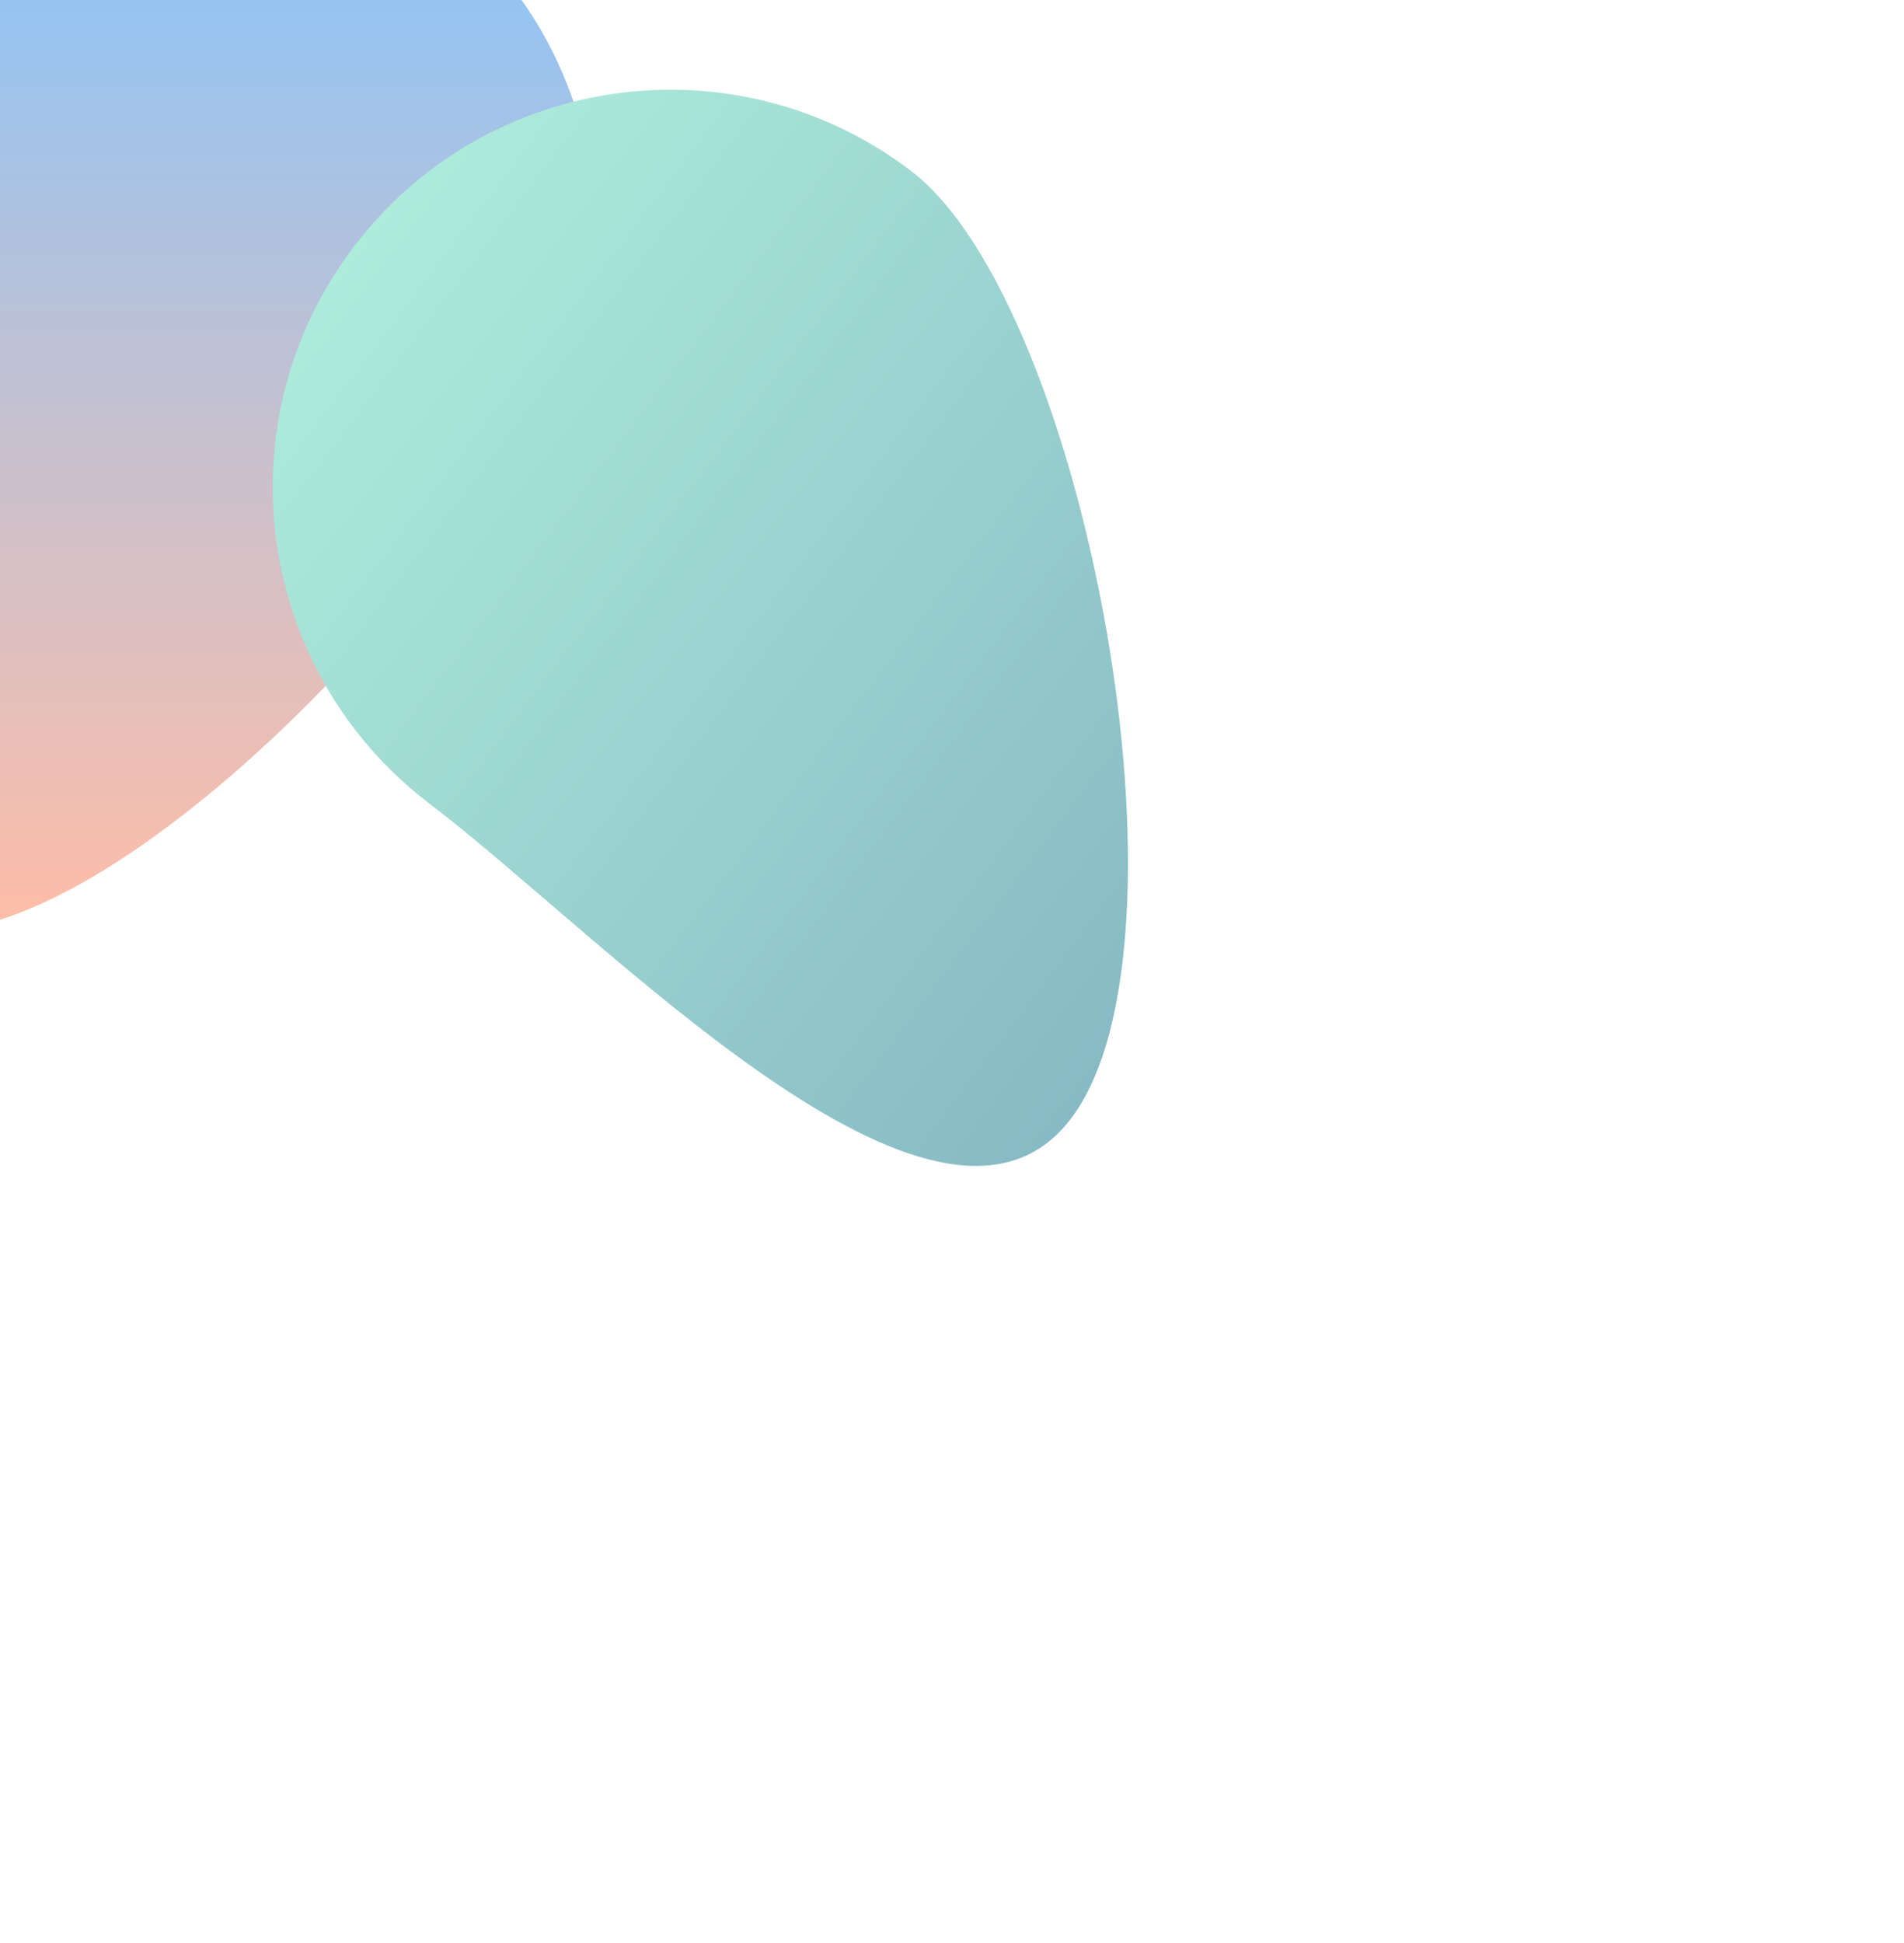
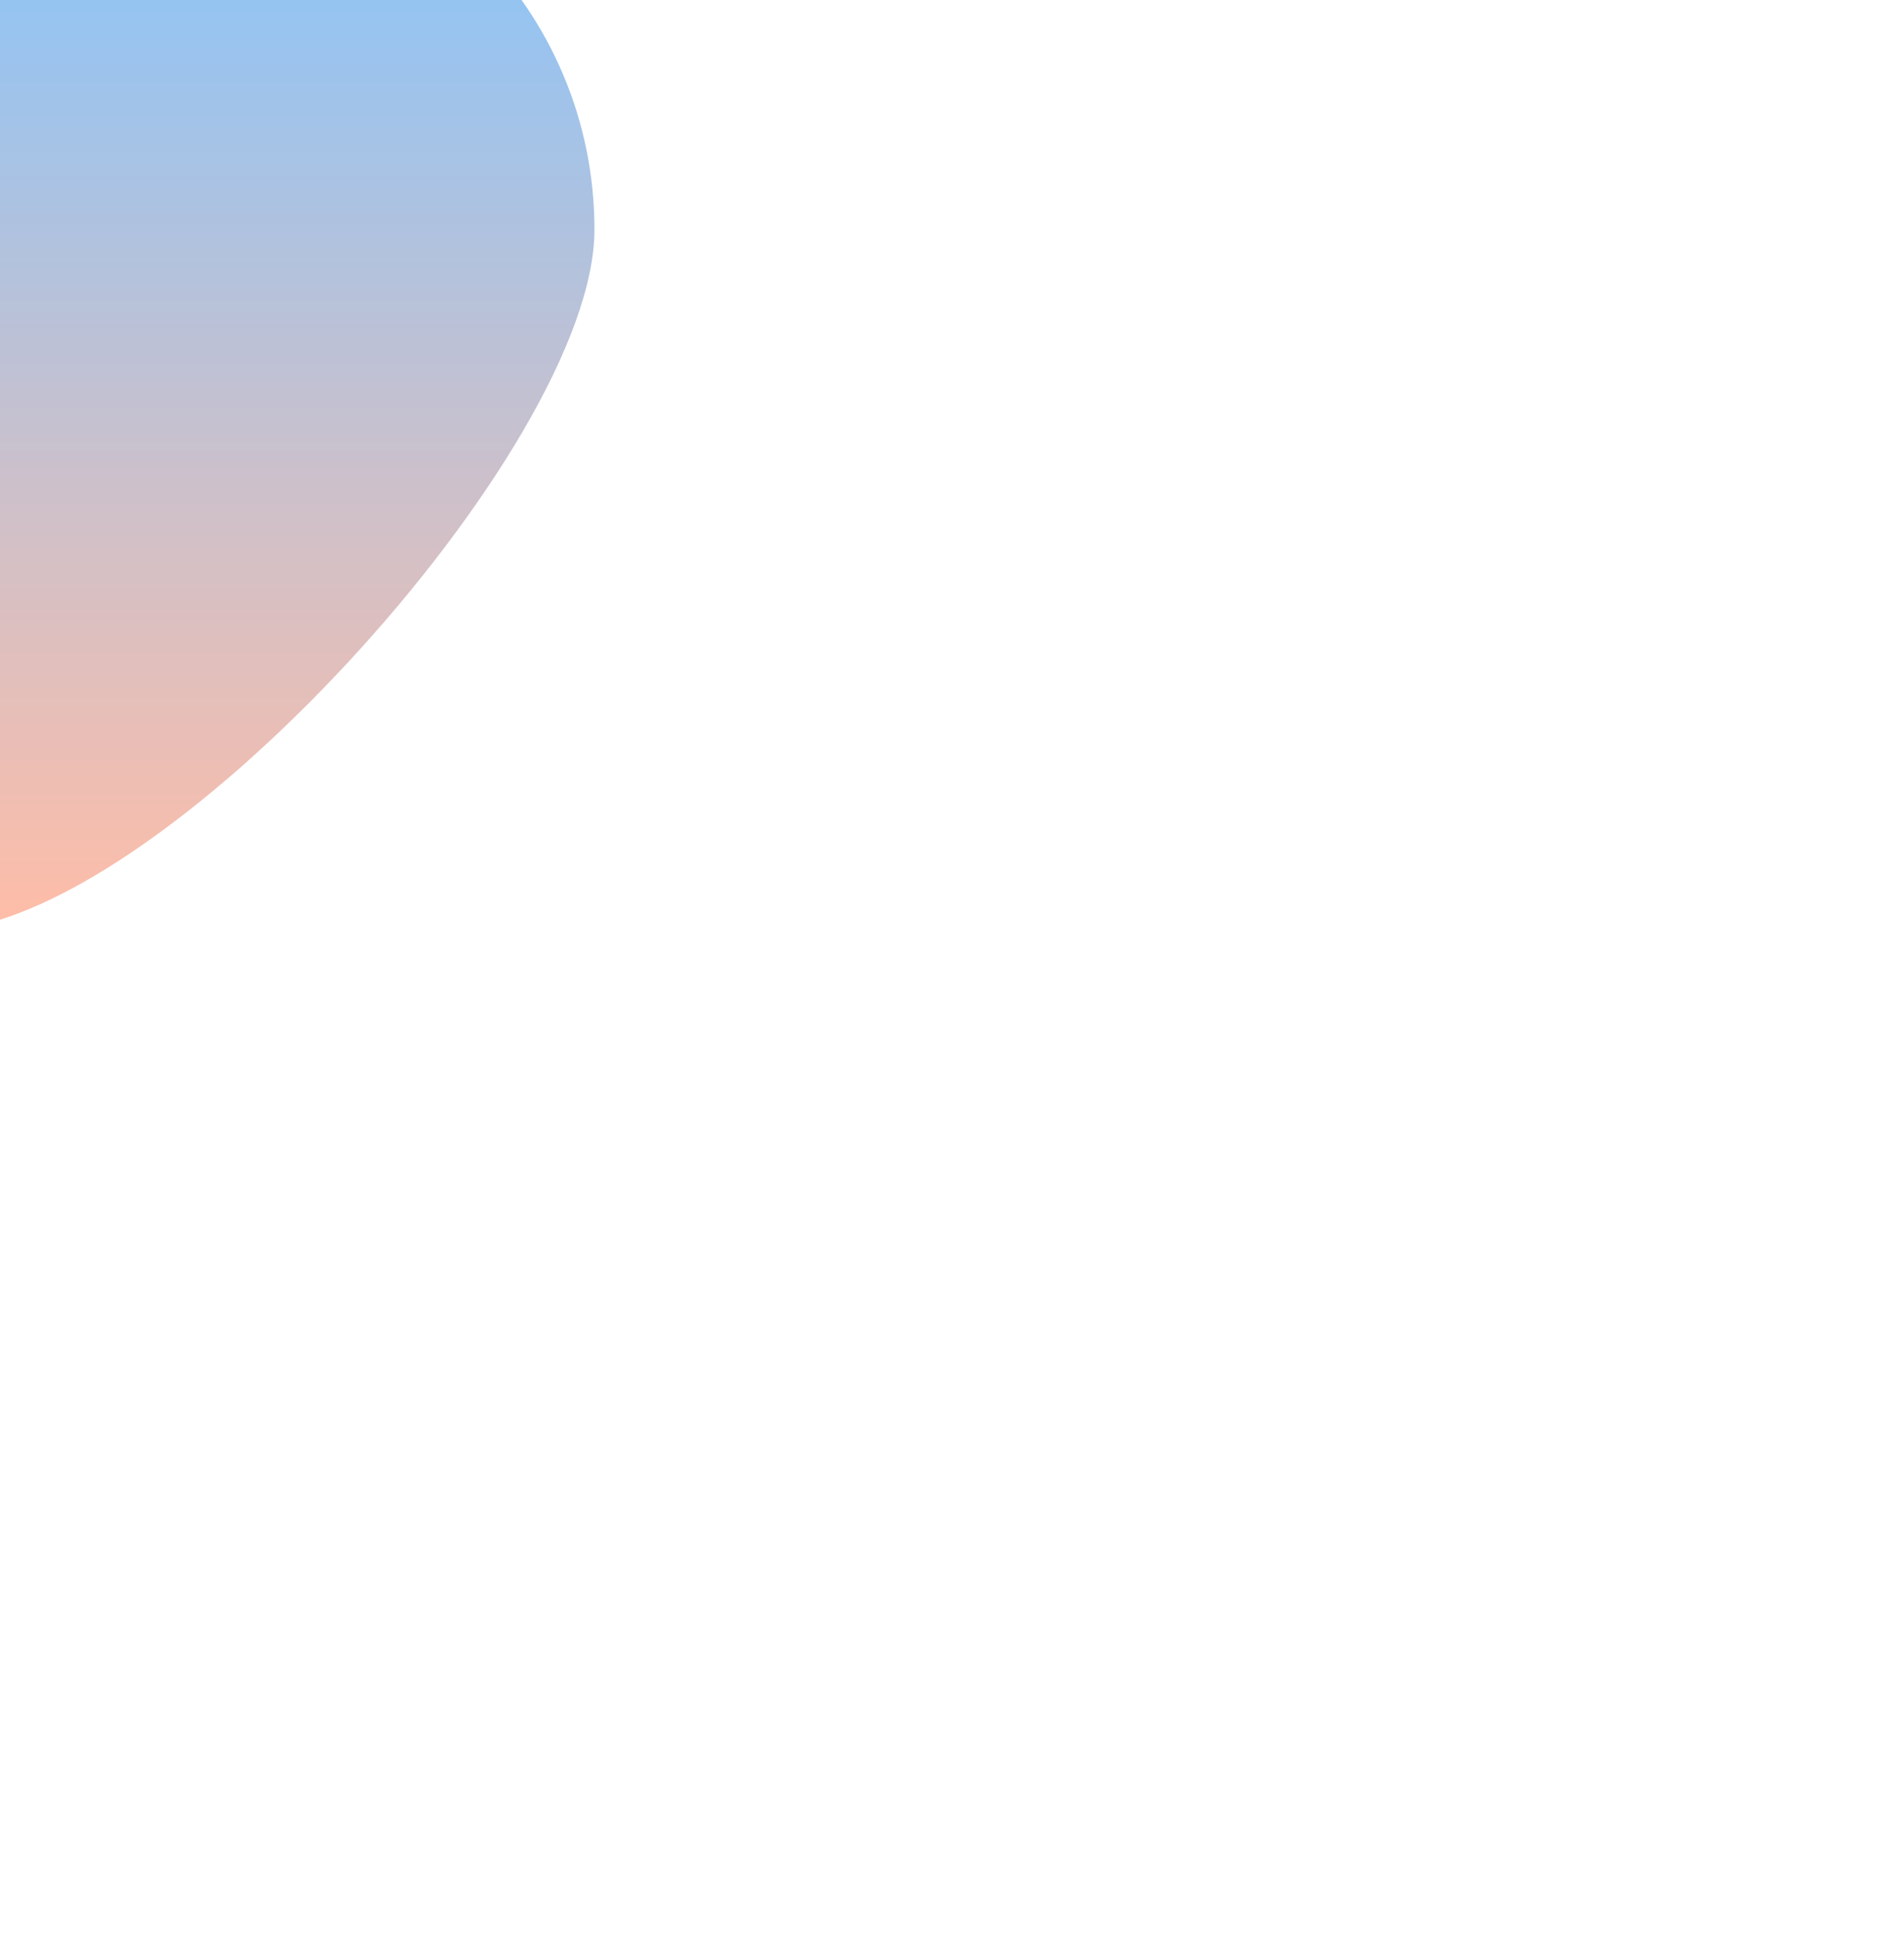
<svg xmlns="http://www.w3.org/2000/svg" width="442" height="451" viewBox="0 0 442 451" fill="none">
  <g filter="url(#filter0_f_142_1996)">
    <path d="M138 53.287C138 104.256 36.296 216 -14.65 216C-65.596 216 -46.491 104.256 -46.491 53.287C-46.491 2.318 -5.191 -39 45.755 -39C96.7 -39 138 2.318 138 53.287Z" fill="url(#paint0_linear_142_1996)" />
  </g>
  <g filter="url(#filter1_f_142_1996)">
-     <path d="M211.433 39.627C252.019 70.46 279.447 219.082 248.614 259.668C217.781 300.254 140.362 217.436 99.776 186.602C59.19 155.769 51.284 97.872 82.117 57.286C112.95 16.7 170.847 8.794 211.433 39.627Z" fill="url(#paint1_linear_142_1996)" />
-   </g>
+     </g>
  <defs>
    <filter id="filter0_f_142_1996" x="-230" y="-219" width="548" height="615" filterUnits="userSpaceOnUse" color-interpolation-filters="sRGB">
      <feFlood flood-opacity="0" result="BackgroundImageFix" />
      <feBlend mode="normal" in="SourceGraphic" in2="BackgroundImageFix" result="shape" />
      <feGaussianBlur stdDeviation="90" result="effect1_foregroundBlur_142_1996" />
    </filter>
    <filter id="filter1_f_142_1996" x="-116.689" y="-159.179" width="558.54" height="609.819" filterUnits="userSpaceOnUse" color-interpolation-filters="sRGB">
      <feFlood flood-opacity="0" result="BackgroundImageFix" />
      <feBlend mode="normal" in="SourceGraphic" in2="BackgroundImageFix" result="shape" />
      <feGaussianBlur stdDeviation="90" result="effect1_foregroundBlur_142_1996" />
    </filter>
    <linearGradient id="paint0_linear_142_1996" x1="44" y1="-39" x2="44" y2="216" gradientUnits="userSpaceOnUse">
      <stop stop-color="#82C5FF" />
      <stop offset="1" stop-color="#FFBDA7" />
    </linearGradient>
    <linearGradient id="paint1_linear_142_1996" x1="81.055" y1="58.684" x2="284.11" y2="212.944" gradientUnits="userSpaceOnUse">
      <stop stop-color="#ADEBDB" />
      <stop offset="1" stop-color="#87BAC4" />
    </linearGradient>
  </defs>
</svg>